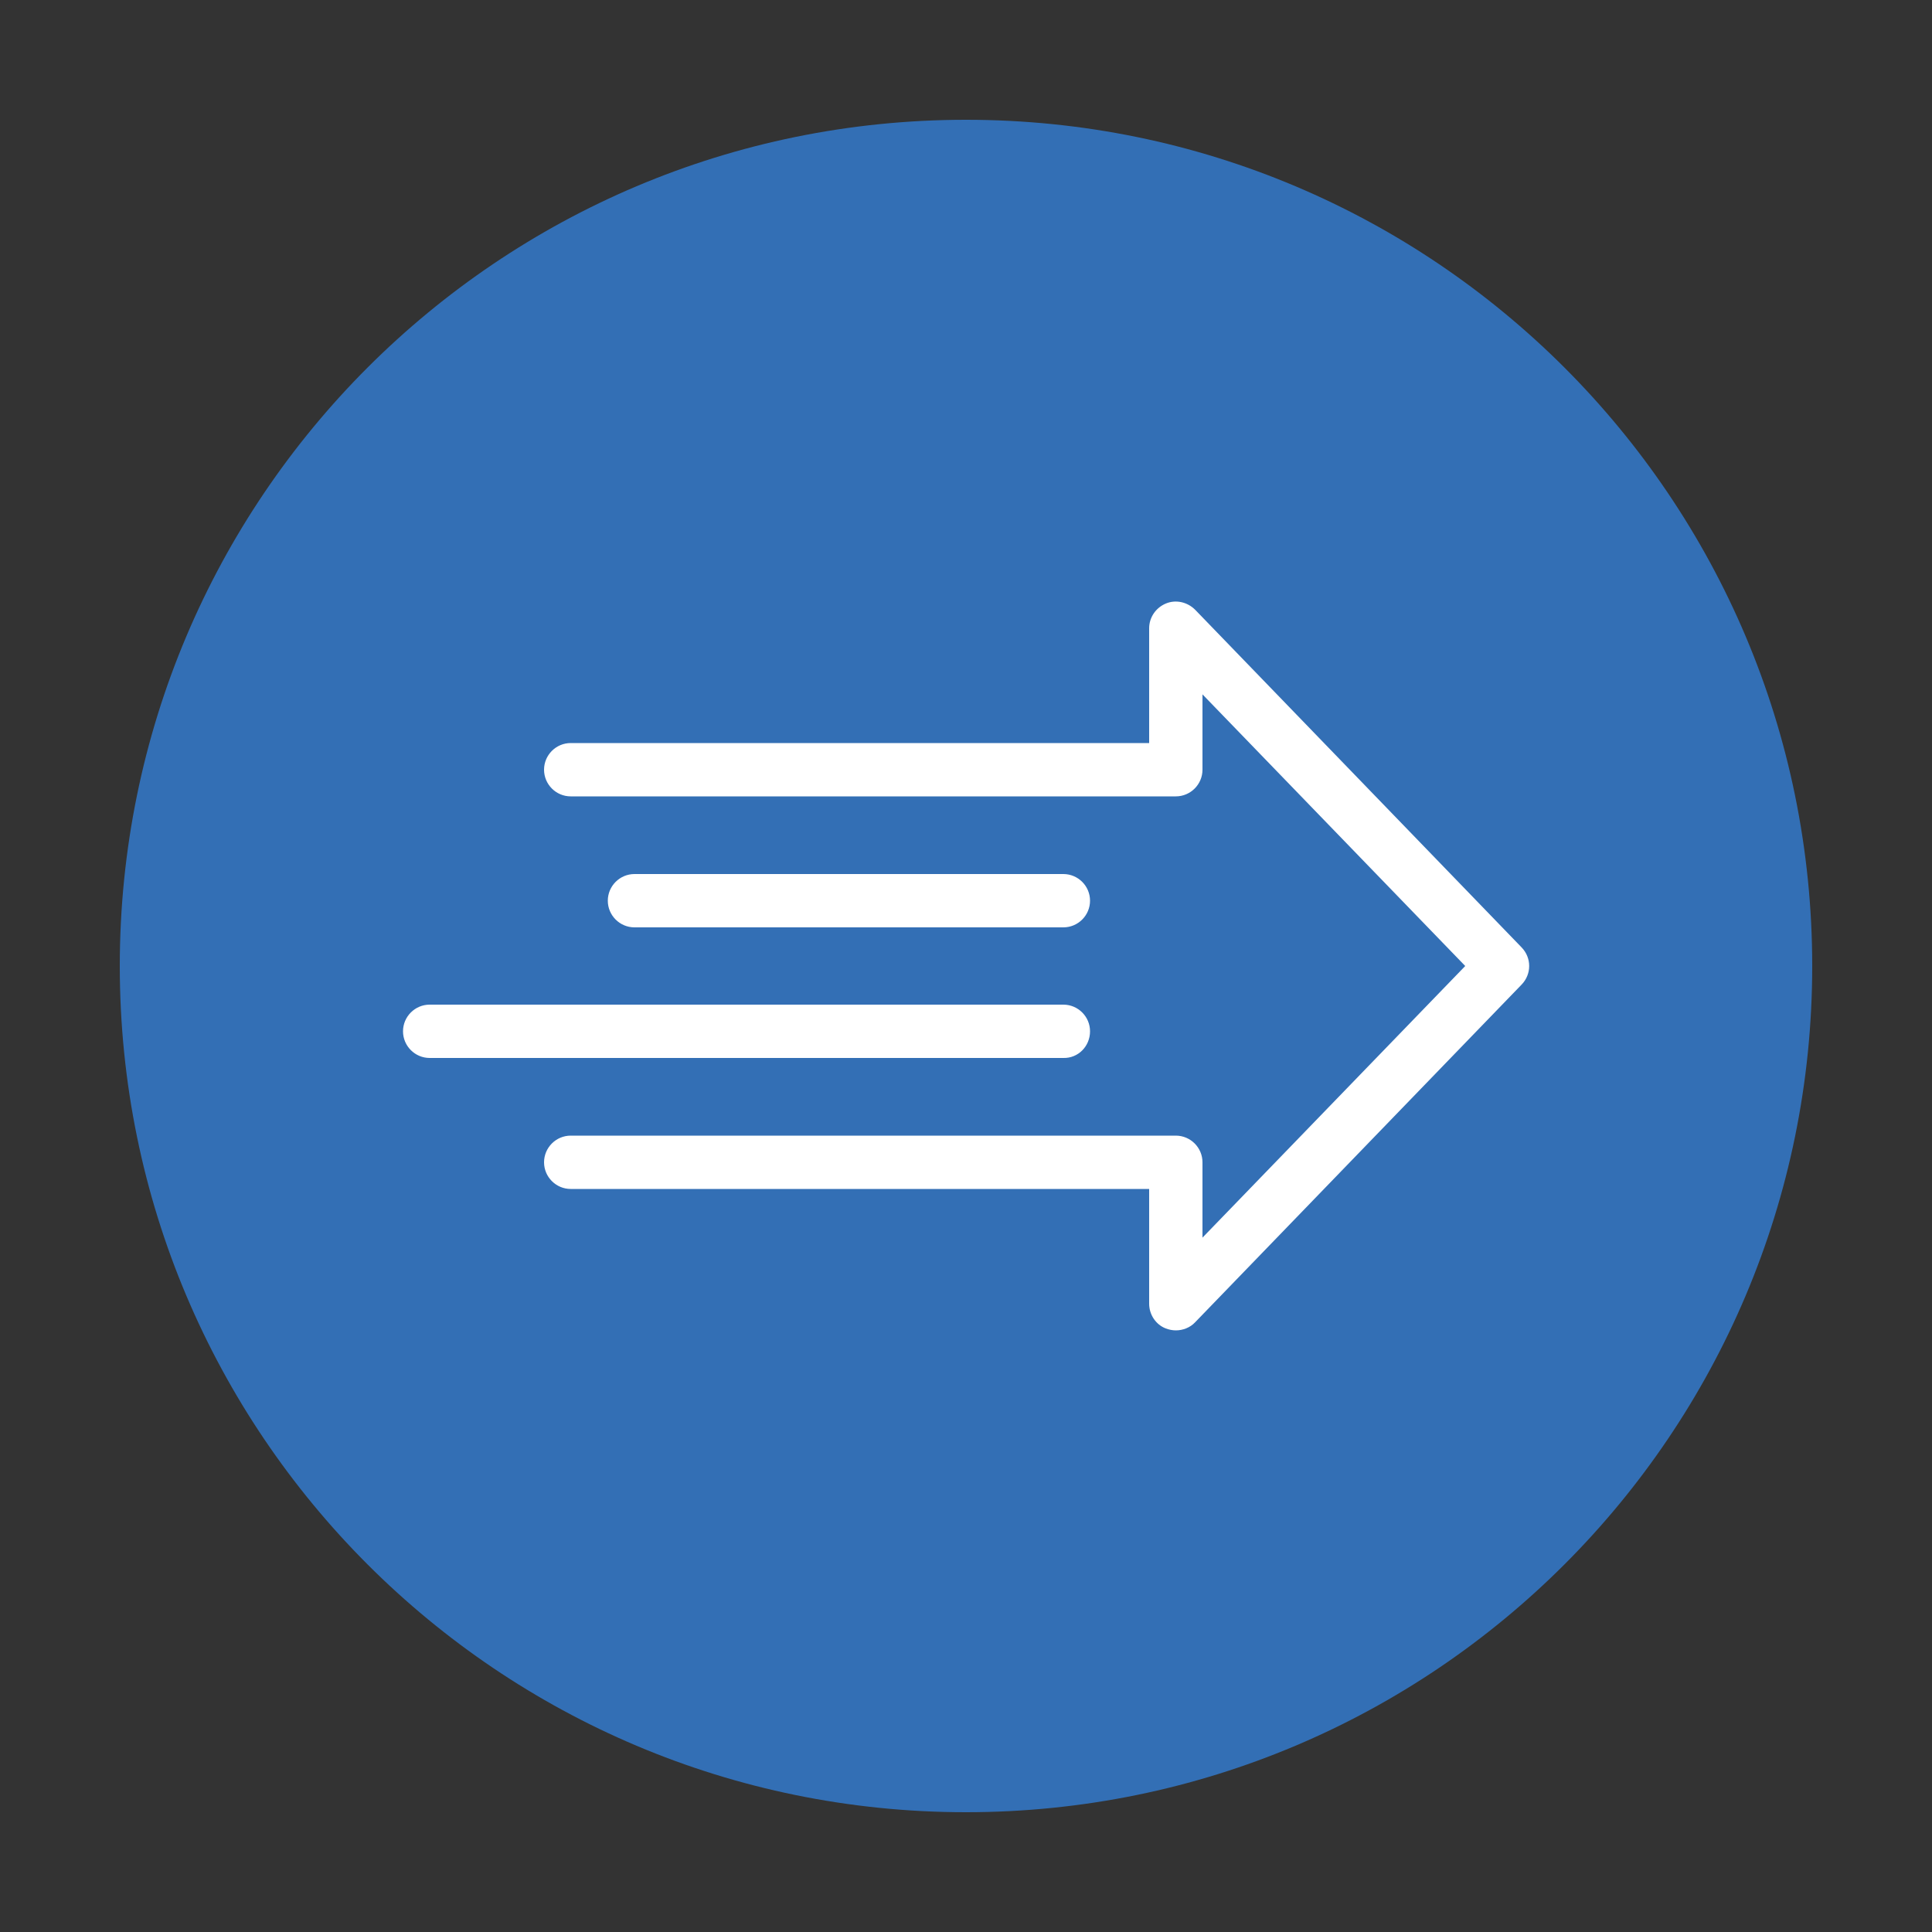
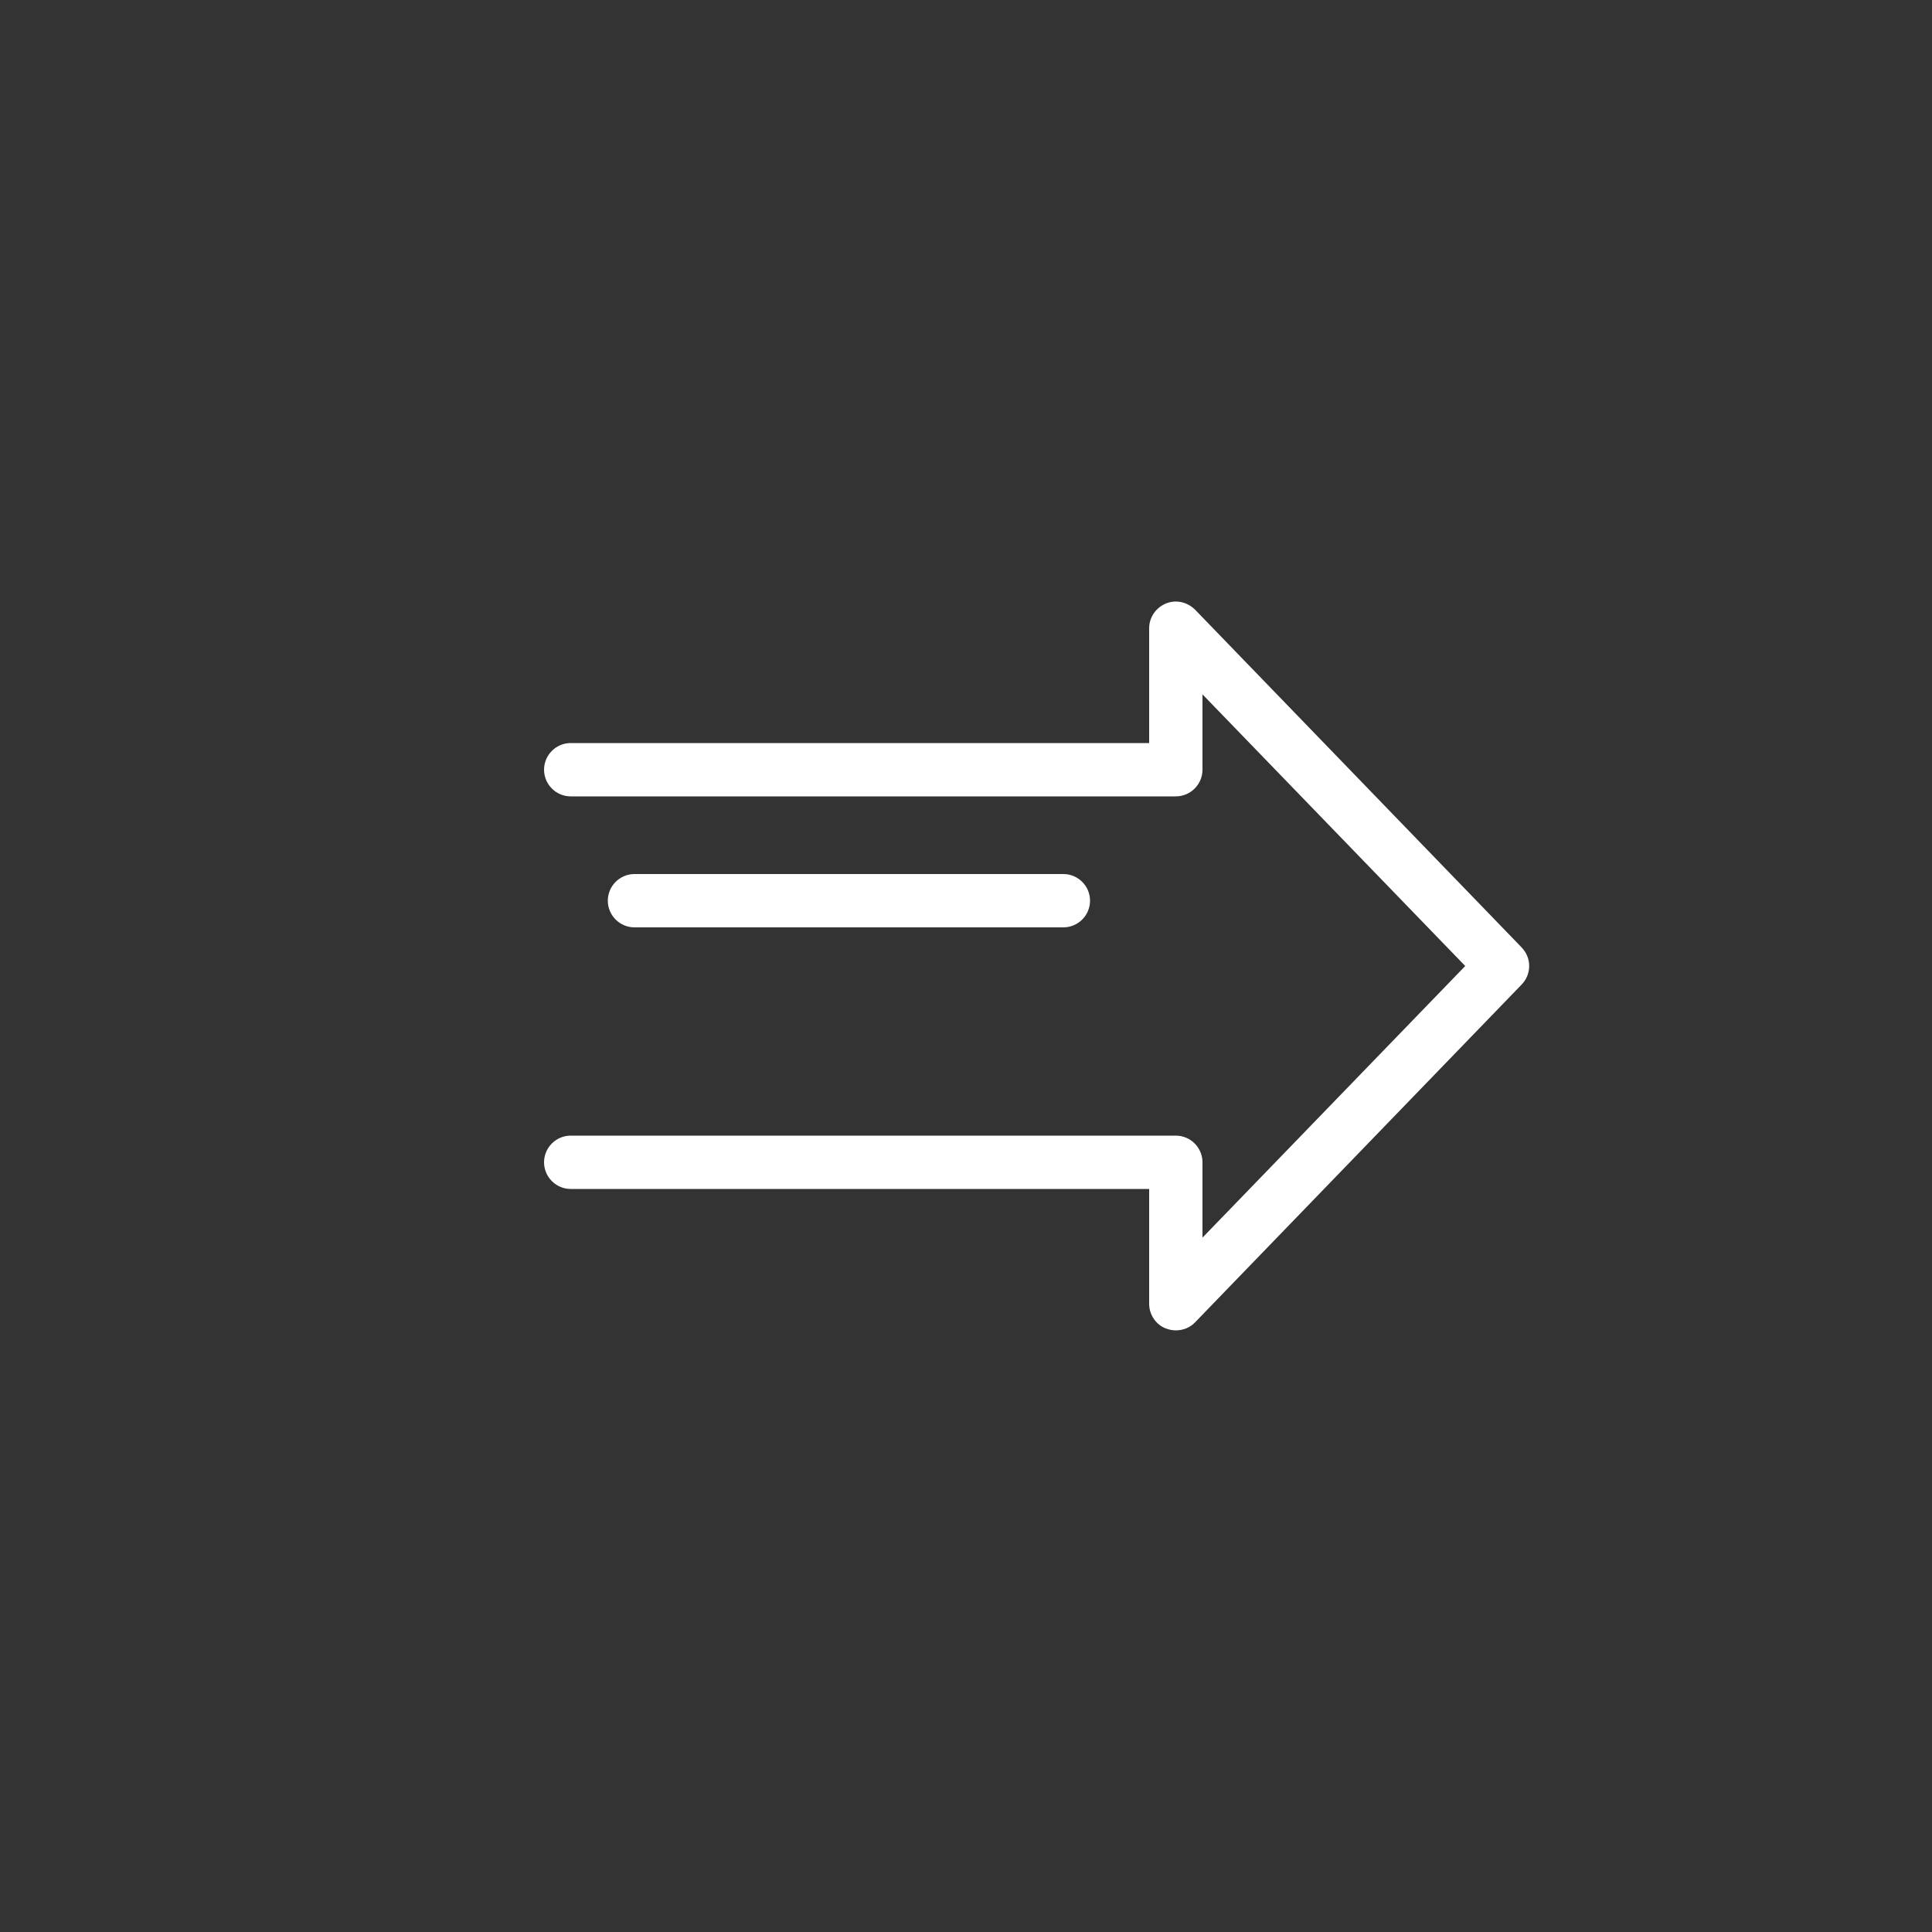
<svg xmlns="http://www.w3.org/2000/svg" version="1.1" id="Ebene_1" x="0px" y="0px" viewBox="0 0 500 500" style="enable-background:new 0 0 500 500;" xml:space="preserve">
  <rect x="0" y="0" width="500" height="500" fill="#333333" stroke="none" />
  <style type="text/css">
	.st0{fill:#336FB5;}
	.st1{fill:#FFFFFF;}
</style>
  <g>
    <g>
-       <path class="st0" d="M250,469c121,0,219-98,219-219S371,31,250,31S31,129,31,250S129,469,250,469" />
      <path class="st1" d="M275.2,240c3.8,0,6.9-3.1,6.9-6.9c0-3.8-3.1-6.9-6.9-6.9h-111c-3.8,0-6.9,3.1-6.9,6.9c0,3.8,3.1,6.9,6.9,6.9    H275.2z" />
-       <path class="st1" d="M282.1,266.9c0-3.8-3.1-6.9-6.9-6.9h-164c-3.8,0-6.9,3.1-6.9,6.9c0,3.8,3.1,6.9,6.9,6.9h164    C279,273.9,282.1,270.8,282.1,266.9" />
      <path class="st1" d="M393.8,245.2l-84.5-87.4c-2-2-5-2.7-7.6-1.6c-2.6,1.1-4.3,3.6-4.3,6.4v29.7H147.7c-3.8,0-6.9,3.1-6.9,6.9    c0,3.8,3.1,6.9,6.9,6.9h156.6c3.8,0,6.9-3.1,6.9-6.9v-19.5l68,70.3l-68,70.3v-19.5c0-3.8-3.1-6.9-6.9-6.9H147.7    c-3.8,0-6.9,3.1-6.9,6.9c0,3.8,3.1,6.9,6.9,6.9h149.7v29.7c0,2.8,1.7,5.4,4.3,6.4c0.8,0.3,1.7,0.5,2.6,0.5c1.8,0,3.7-0.7,5-2.1    l84.5-87.4C396.4,252.1,396.4,247.9,393.8,245.2" />
    </g>
  </g>
</svg>